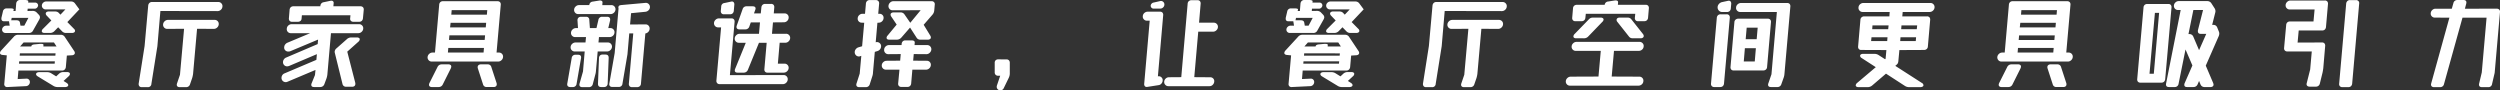
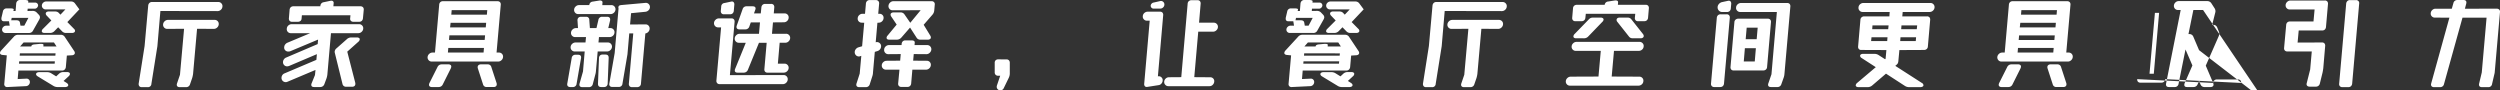
<svg xmlns="http://www.w3.org/2000/svg" width="900.625" height="32.544" viewBox="0 0 900.625 32.544">
  <rect x="0" y="0" width="900.625" height="32.544" fill="#333333" stroke="none" />
-   <path id="路径_6" data-name="路径 6" d="M5.76-18.828q-1.008,0-1.008-.936a1.919,1.919,0,0,1,.036-.432l.5-2.124a1.331,1.331,0,0,1,1.44-1.152H7.92q1.368,0,1.26.432l-.108.5h.792L10.08-25.2a1.465,1.465,0,0,1,.45-.954,1.368,1.368,0,0,1,.954-.342h1.728a2.724,2.724,0,0,1,.918.126q.342.126.306.342l-.036.468h2.52a1.019,1.019,0,0,1,.774.324.992.992,0,0,1,.27.792,1.322,1.322,0,0,1-.414.756,1.138,1.138,0,0,1-.81.324H14.22l-.072.828,1.908-.036a1.957,1.957,0,0,1,1.476.648l.72.756a1.42,1.42,0,0,1,.4.9,1.944,1.944,0,0,1-.252.792l-2.232,3.96a1.567,1.567,0,0,1-1.548.9H6.228a1.21,1.21,0,0,1-.864-.342A1.12,1.12,0,0,1,5-15.8a1.355,1.355,0,0,1,.45-1.008,1.4,1.4,0,0,1,.99-.432h1.3l-.252-1.584Zm14.868-4.284a1.24,1.24,0,0,1-.9-.4,1.28,1.28,0,0,1-.4-.936,1.426,1.426,0,0,1,.468-1.062,1.512,1.512,0,0,1,1.08-.45h8.928a1.687,1.687,0,0,1,1.476.72l1.548,2.088h.036v.036h-.036l-4.32,4.572,2.376,2.412a1.1,1.1,0,0,1,.4.72.672.672,0,0,1-.306.576,1.447,1.447,0,0,1-.846.216H28.08a1.937,1.937,0,0,1-1.476-.612l-1.4-1.44-1.368,1.4a2.155,2.155,0,0,1-1.584.648H20.3a1.317,1.317,0,0,1-.738-.18.542.542,0,0,1-.27-.468,1.3,1.3,0,0,1,.468-.864l2.988-2.988-1.62-1.692a1.141,1.141,0,0,1-.4-.792.652.652,0,0,1,.288-.54,1.361,1.361,0,0,1,.828-.216h2.124a2.665,2.665,0,0,1,.828.108,1.7,1.7,0,0,1,.648.432l.576.612,1.8-1.908ZM8.28-19.188h1.908q1.152,0,1.26.936l.18,1.008H13l1.476-2.808H8.46ZM13.716,1.836a1.157,1.157,0,0,1,.936.324,1.178,1.178,0,0,1,.36.864,1.49,1.49,0,0,1-.4,1.044,1.428,1.428,0,0,1-1.008.468l-6.66.324a1.081,1.081,0,0,1-.9-.306A1.128,1.128,0,0,1,5.8,3.6L6.7-6.552,5.184-6.7A1.254,1.254,0,0,1,4.5-6.93a.6.6,0,0,1-.252-.486,1.508,1.508,0,0,1,.4-.864l4.572-4.968a1.982,1.982,0,0,1,1.584-.72H26.1a1.662,1.662,0,0,1,1.476.756L30.96-8.136a1.25,1.25,0,0,1,.252.72.715.715,0,0,1-.27.558,1.3,1.3,0,0,1-.774.27l-1.836.108-.36,4.1a1.509,1.509,0,0,1-.432.954,1.3,1.3,0,0,1-.936.342H10.872L10.62,1.98ZM11.484-9.756h4.032q.072-.684,1.26-.756l1.872-.18h.36q.972,0,.9.4l-.036.54h4.752l-.936-1.44H12.744ZM11.34-6.444H24.192l.072-.828H11.412ZM24.012-4.392H11.16l-.072.828H23.94Zm4.212,7.74q.612.4.612.828a.573.573,0,0,1-.306.486,1.548,1.548,0,0,1-.846.2H24.876A2.8,2.8,0,0,1,23.4,4.392L17.82,1.008q-.576-.36-.576-.792a.6.6,0,0,1,.306-.522A1.548,1.548,0,0,1,18.4-.5h2.772a2.727,2.727,0,0,1,1.512.4l1.8,1.116.972-.9a2.2,2.2,0,0,1,1.62-.648H28.4a1.393,1.393,0,0,1,.774.18.572.572,0,0,1,.27.5,1.275,1.275,0,0,1-.5.864l-1.8,1.656Zm56.16-27.5a1.669,1.669,0,0,1-.558,1.17,1.717,1.717,0,0,1-1.206.486l-20.592-.036L60.948-9.864,58.788,3.708A1.223,1.223,0,0,1,57.42,4.9H55.332a1.083,1.083,0,0,1-.9-.36,1.263,1.263,0,0,1-.216-.972l2.124-13.5,1.3-14.544a1.509,1.509,0,0,1,.432-.954A1.3,1.3,0,0,1,59-25.776h23.9a1.44,1.44,0,0,1,1.1.486A1.376,1.376,0,0,1,84.384-24.156ZM63-17.568a1.669,1.669,0,0,1,.54-1.242,1.716,1.716,0,0,1,1.224-.522H81.576a1.454,1.454,0,0,1,1.044.414,1.406,1.406,0,0,1,.432,1.062,1.669,1.669,0,0,1-.54,1.242,1.716,1.716,0,0,1-1.224.522l-6.048-.036L73.8.144a9.487,9.487,0,0,1-.324,1.476l-.756,2.2A1.434,1.434,0,0,1,71.244,4.9H68.976a1.147,1.147,0,0,1-.774-.234.791.791,0,0,1-.27-.63,1.542,1.542,0,0,1,.108-.54L69.084.432l1.476-16.56-6.084.036a1.422,1.422,0,0,1-1.044-.432A1.422,1.422,0,0,1,63-17.568Zm49.9-2.268a1.2,1.2,0,0,1-.4.882,1.452,1.452,0,0,1-.972.306h-2.052a1.112,1.112,0,0,1-.9-.342,1.251,1.251,0,0,1-.252-.918l.252-3.06a1.432,1.432,0,0,1,.432-.936,1.346,1.346,0,0,1,.936-.324h9.72v-.144a1.38,1.38,0,0,1,1.224-1.332l2.232-.468a3.034,3.034,0,0,1,.5-.072.851.851,0,0,1,.63.234.749.749,0,0,1,.2.63l-.108,1.152H134.1a1.216,1.216,0,0,1,.9.324,1.164,1.164,0,0,1,.288.936L135-19.908a1.432,1.432,0,0,1-.432.936,1.346,1.346,0,0,1-.936.324H131.58a1.259,1.259,0,0,1-.9-.306,1.058,1.058,0,0,1-.288-.882l.108-1.152H113ZM122.184.324a6.511,6.511,0,0,1-.36,1.548l-.72,1.944a1.553,1.553,0,0,1-1.548,1.044h-2.124q-1.044,0-1.044-.792a1.35,1.35,0,0,1,.144-.612L117.72.54,117.9-1.3,107.82,2.952a1.524,1.524,0,0,1-1.728-.306,1.483,1.483,0,0,1-.432-1.062,1.782,1.782,0,0,1,.306-1.026,1.615,1.615,0,0,1,.81-.63l11.448-4.86.18-2.052L108.4-2.736a2.315,2.315,0,0,1-.684.144,1.465,1.465,0,0,1-1.08-.432A1.465,1.465,0,0,1,106.2-4.1a1.737,1.737,0,0,1,.324-1.008,1.7,1.7,0,0,1,.792-.648l11.376-4.86.144-1.62L108.792-8.028a2.038,2.038,0,0,1-.648.108,1.492,1.492,0,0,1-1.152-.468,1.4,1.4,0,0,1-.36-1.152,1.722,1.722,0,0,1,.342-.918,1.979,1.979,0,0,1,.774-.63l8.244-3.456h-6.948a1.45,1.45,0,0,1-1.116-.468,1.4,1.4,0,0,1-.36-1.152,1.608,1.608,0,0,1,.558-1.152,1.752,1.752,0,0,1,1.206-.468h24.3a1.422,1.422,0,0,1,1.044.432,1.422,1.422,0,0,1,.432,1.044,1.669,1.669,0,0,1-.54,1.242,1.716,1.716,0,0,1-1.224.522H123.48Zm10.044,2.988a1.708,1.708,0,0,1,.036.4.978.978,0,0,1-.306.774,1.293,1.293,0,0,1-.882.27h-2.124a1.273,1.273,0,0,1-1.332-1.044L124.884-7.38a1.97,1.97,0,0,1-.072-.432,1.675,1.675,0,0,1,.648-1.26l3.708-3.276A2.234,2.234,0,0,1,130.752-13h2.088a1.316,1.316,0,0,1,.738.18.542.542,0,0,1,.27.468,1.292,1.292,0,0,1-.5.9l-4,3.564ZM184-7.56a1.454,1.454,0,0,1,1.044.414,1.406,1.406,0,0,1,.432,1.062,1.669,1.669,0,0,1-.54,1.242,1.716,1.716,0,0,1-1.224.522H159.8a1.45,1.45,0,0,1-1.116-.468,1.51,1.51,0,0,1-.4-1.152,1.746,1.746,0,0,1,.594-1.152,1.709,1.709,0,0,1,1.17-.468h.9L162.468-24.8a1.327,1.327,0,0,1,.4-.918,1.353,1.353,0,0,1,.972-.342h19.62a1.216,1.216,0,0,1,.9.324,1.164,1.164,0,0,1,.288.936L183.132-7.56ZM166.824-21.2H179.64l.144-1.656H166.968Zm-.252,2.916-.18,1.656h12.852l.144-1.656ZM166-12.1h12.852l.144-1.656H166.14ZM178.452-7.56l.144-1.656H165.744L165.6-7.56Zm-16.6,5.22a1.665,1.665,0,0,1,1.512-.972h2.412a1.213,1.213,0,0,1,.774.216.7.7,0,0,1,.27.576,1.92,1.92,0,0,1-.18.684l-2.88,5.76a1.6,1.6,0,0,1-1.476.936H159.84a1.213,1.213,0,0,1-.774-.216.739.739,0,0,1-.27-.612,1.9,1.9,0,0,1,.18-.648Zm18.072-.972a1.292,1.292,0,0,1,1.332.972l1.872,5.724a1.4,1.4,0,0,1,.072.5.88.88,0,0,1-.306.72,1.355,1.355,0,0,1-.882.252H179.6a1.288,1.288,0,0,1-1.332-.936L176.4-1.836a1.278,1.278,0,0,1-.072-.468.91.91,0,0,1,.324-.738,1.306,1.306,0,0,1,.864-.27ZM212.544-21.42a1.422,1.422,0,0,1-1.044-.432,1.422,1.422,0,0,1-.432-1.044,1.669,1.669,0,0,1,.54-1.242,1.716,1.716,0,0,1,1.224-.522h3.708a1.326,1.326,0,0,1,1.26-1.26l2.232-.36a1.709,1.709,0,0,1,.4-.036,1,1,0,0,1,.666.2.561.561,0,0,1,.2.522l-.072.936h3.24a1.45,1.45,0,0,1,1.116.468,1.51,1.51,0,0,1,.4,1.152,1.746,1.746,0,0,1-.594,1.152,1.752,1.752,0,0,1-1.206.468Zm19.044-.324-.36,4.068,5.544-.036h.036a1.406,1.406,0,0,1,1.062.432,1.454,1.454,0,0,1,.414,1.044,1.726,1.726,0,0,1-.45,1.188,1.841,1.841,0,0,1-1.1.612L235.152,3.636a1.292,1.292,0,0,1-.414.918,1.419,1.419,0,0,1-.99.342h-1.8a1.112,1.112,0,0,1-.9-.342,1.251,1.251,0,0,1-.252-.918l1.584-18.108h-1.44l-.648,7.524-1.8,10.584a1.275,1.275,0,0,1-1.368,1.188h-2.268a1.22,1.22,0,0,1-.828-.252.906.906,0,0,1-.288-.72,1.092,1.092,0,0,1,.036-.324L225.684-7.38l1.4-16.128a.244.244,0,0,1-.072-.18,1.261,1.261,0,0,1,.072-.4v-.072q.108-.468,1.26-.54l8.388-.756a1.425,1.425,0,0,1,1.17.378,1.48,1.48,0,0,1,.486,1.134,1.554,1.554,0,0,1-.486,1.134,1.858,1.858,0,0,1-1.134.558ZM224.712-9.576a1.746,1.746,0,0,1-.594,1.152,1.709,1.709,0,0,1-1.17.468h-3.384l-.612,6.84A6.639,6.639,0,0,1,218.7.4l-.9,3.42a1.4,1.4,0,0,1-1.476,1.08h-2.232q-1.116,0-1.116-.9a1.969,1.969,0,0,1,.072-.432l1.224-4.32.612-7.2h-3.6a1.422,1.422,0,0,1-1.044-.432,1.422,1.422,0,0,1-.432-1.044,1.669,1.669,0,0,1,.54-1.242,1.716,1.716,0,0,1,1.224-.522h3.6l.18-1.944h-3.924a1.422,1.422,0,0,1-1.044-.432,1.422,1.422,0,0,1-.432-1.044,1.669,1.669,0,0,1,.54-1.242,1.716,1.716,0,0,1,1.224-.522h.756l-.18-2.7a1.294,1.294,0,0,1,.306-1.008,1.253,1.253,0,0,1,.954-.36h1.8A1.054,1.054,0,0,1,216.54-19.3l.216,2.916h2.376l.684-2.916a1.311,1.311,0,0,1,1.4-1.152h1.764a1.162,1.162,0,0,1,.792.252.906.906,0,0,1,.288.72,1.708,1.708,0,0,1-.036.4l-.648,2.7h.756a1.465,1.465,0,0,1,1.1.468,1.375,1.375,0,0,1,.378,1.152,1.608,1.608,0,0,1-.558,1.152,1.752,1.752,0,0,1-1.206.468h-3.816l-.18,1.944H223.2a1.45,1.45,0,0,1,1.116.468A1.51,1.51,0,0,1,224.712-9.576Zm-2.34,2.736q1.188,0,1.152,1.224l-.36,9.216a1.368,1.368,0,0,1-.378.918,1.29,1.29,0,0,1-.954.342h-1.008q-1.188,0-1.152-1.224l.36-9.216a1.343,1.343,0,0,1,.378-.936,1.28,1.28,0,0,1,.918-.324Zm-9.864.072q1.08,0,1.08.936a1.514,1.514,0,0,1-.036.36l-1.584,9.144a1.294,1.294,0,0,1-1.4,1.188H209.7a1.22,1.22,0,0,1-.828-.252.906.906,0,0,1-.288-.72,1.092,1.092,0,0,1,.036-.324L210.2-5.58a1.294,1.294,0,0,1,1.4-1.188ZM268.6-22.608a1.432,1.432,0,0,1-.432.936,1.346,1.346,0,0,1-.936.324h-2.16a1.112,1.112,0,0,1-.9-.342,1.251,1.251,0,0,1-.252-.918l.144-1.476a1.3,1.3,0,0,1,1.224-1.332l2.2-.468a1.985,1.985,0,0,1,.4-.072.828.828,0,0,1,.7.306,1.223,1.223,0,0,1,.2.846Zm5.616,5.616a1.493,1.493,0,0,1-1.512,1.08h-2.088a1.147,1.147,0,0,1-.774-.234.791.791,0,0,1-.27-.63,1.356,1.356,0,0,1,.108-.54l2.088-5.868a1.429,1.429,0,0,1,1.476-1.044h2.088q1.116,0,1.116.792a1.41,1.41,0,0,1-.108.468l-.468,1.3h2.448l.216-2.16a1.432,1.432,0,0,1,.432-.936,1.346,1.346,0,0,1,.936-.324h2.124a1.112,1.112,0,0,1,.9.342,1.251,1.251,0,0,1,.252.918l-.18,2.16h3.888a1.438,1.438,0,0,1,1.062.414,1.393,1.393,0,0,1,.414,1.026,1.679,1.679,0,0,1-.522,1.26,1.685,1.685,0,0,1-1.206.5l-3.924.036-.36,4.1h5.076a1.422,1.422,0,0,1,1.044.432,1.422,1.422,0,0,1,.432,1.044,1.669,1.669,0,0,1-.54,1.242,1.716,1.716,0,0,1-1.224.522H285.12l-.648,7.524h2.412a1.422,1.422,0,0,1,1.044.432,1.422,1.422,0,0,1,.432,1.044,1.669,1.669,0,0,1-.54,1.242,1.716,1.716,0,0,1-1.224.522h-5.832a1.112,1.112,0,0,1-.9-.342,1.251,1.251,0,0,1-.252-.918l.828-9.5h-2.772l-4,9.756A1.591,1.591,0,0,1,272.2-.324H270q-1.044,0-1.044-.792a1.35,1.35,0,0,1,.144-.612l3.816-9.36H270.4a1.422,1.422,0,0,1-1.044-.432,1.422,1.422,0,0,1-.432-1.044,1.669,1.669,0,0,1,.54-1.242,1.716,1.716,0,0,1,1.224-.522h6.984l.36-4.1h-3.312ZM286.56.54A1.422,1.422,0,0,1,287.6.972a1.422,1.422,0,0,1,.432,1.044,1.709,1.709,0,0,1-.54,1.278,1.716,1.716,0,0,1-1.224.522H263.52a1.18,1.18,0,0,1-.9-.342,1.221,1.221,0,0,1-.288-.954l1.692-19.152h-1.08a1.422,1.422,0,0,1-1.044-.432,1.422,1.422,0,0,1-.432-1.044,1.669,1.669,0,0,1,.54-1.242,1.716,1.716,0,0,1,1.224-.522h4.5a1.112,1.112,0,0,1,.9.342,1.251,1.251,0,0,1,.252.918L267.192.576Zm34.524-22.068a1.438,1.438,0,0,1,1.062.414,1.393,1.393,0,0,1,.414,1.026,1.7,1.7,0,0,1-.522,1.242,1.656,1.656,0,0,1-1.206.522l-.5.036-.612,7.02a1.969,1.969,0,0,1,.432-.072,1.483,1.483,0,0,1,1.062.432,1.394,1.394,0,0,1,.45,1.044,1.782,1.782,0,0,1-.342,1.08,1.946,1.946,0,0,1-.954.684l-.972.288L318.744-.4a4.706,4.706,0,0,1-.288,1.512l-.864,2.7a1.4,1.4,0,0,1-1.476,1.08h-2.34A1.147,1.147,0,0,1,313,4.662a.791.791,0,0,1-.27-.63,1.543,1.543,0,0,1,.108-.54L313.956.036l.576-6.408-.36.108a1.114,1.114,0,0,1-.5.108,1.435,1.435,0,0,1-1.08-.45,1.526,1.526,0,0,1-.432-1.1,1.693,1.693,0,0,1,.378-1.062,1.918,1.918,0,0,1,.918-.666l1.368-.4.756-8.46-.9-.036a1.409,1.409,0,0,1-1.08-.468,1.4,1.4,0,0,1-.36-1.152,1.575,1.575,0,0,1,.558-1.116,1.709,1.709,0,0,1,1.17-.468h.9l.324-3.636a1.4,1.4,0,0,1,.4-.936,1.314,1.314,0,0,1,.972-.36h2.2a1.18,1.18,0,0,1,.9.342,1.221,1.221,0,0,1,.288.954l-.324,3.636Zm3.564,9.324q-1.008,0-1.008-.684a1.188,1.188,0,0,1,.36-.792l3.276-3.96-1.944-2.88a1.25,1.25,0,0,1-.252-.72.672.672,0,0,1,.306-.576,1.447,1.447,0,0,1,.846-.216h2.376a1.687,1.687,0,0,1,1.476.72l2.088,3.024,3.744-4.536-10.08.036a1.45,1.45,0,0,1-1.116-.468,1.51,1.51,0,0,1-.4-1.152,1.815,1.815,0,0,1,.594-1.17,1.717,1.717,0,0,1,1.206-.486H339.84a1.18,1.18,0,0,1,.9.342,1.128,1.128,0,0,1,.252.954l-.18,2.016a2.643,2.643,0,0,1-.648,1.548L337-17.568l2.376,3.888a1.337,1.337,0,0,1,.216.684.672.672,0,0,1-.306.576,1.447,1.447,0,0,1-.846.216h-2.628A1.528,1.528,0,0,1,334.4-13l-2.3-3.564-3.168,3.636a2.161,2.161,0,0,1-1.62.72Zm13.464,7.6a1.438,1.438,0,0,1,1.062.414,1.393,1.393,0,0,1,.414,1.026,1.7,1.7,0,0,1-.522,1.242,1.7,1.7,0,0,1-1.242.522h-4.9L332.5,3.564a1.432,1.432,0,0,1-.432.936,1.346,1.346,0,0,1-.936.324H329a1.216,1.216,0,0,1-.9-.324,1.164,1.164,0,0,1-.288-.936l.468-4.968h-4.9a1.422,1.422,0,0,1-1.044-.432,1.422,1.422,0,0,1-.432-1.044,1.612,1.612,0,0,1,.54-1.224,1.746,1.746,0,0,1,1.224-.5l4.86-.036.216-2.376-4.5.036a1.44,1.44,0,0,1-1.1-.486,1.425,1.425,0,0,1-.378-1.17,1.608,1.608,0,0,1,.558-1.152,1.752,1.752,0,0,1,1.206-.468h4.5l.036-.432a1.432,1.432,0,0,1,.432-.936,1.346,1.346,0,0,1,.936-.324h2.16q1.26,0,1.188.828l-.072.864h4.536a1.45,1.45,0,0,1,1.116.468,1.51,1.51,0,0,1,.4,1.152,1.815,1.815,0,0,1-.594,1.17,1.717,1.717,0,0,1-1.206.486l-4.536-.036-.216,2.376Zm28.656-.5a1.267,1.267,0,0,1,.936.324,1.267,1.267,0,0,1,.324.936V-.036a3.564,3.564,0,0,1-.36,1.548l-1.836,3.78a1.315,1.315,0,0,1-1.188.756,1.293,1.293,0,0,1-.954-.378,1.25,1.25,0,0,1-.378-.918,1.969,1.969,0,0,1,.072-.432L364.572.792h-.72a1.28,1.28,0,0,1-.918-.324,1.228,1.228,0,0,1-.342-.936V-3.852a1.228,1.228,0,0,1,.342-.936,1.28,1.28,0,0,1,.918-.324Zm73.476,6.444a1.427,1.427,0,0,1,1.026.4,1.334,1.334,0,0,1,.414,1.008,1.789,1.789,0,0,1-.5,1.26,1.612,1.612,0,0,1-1.224.54H425.124A1.422,1.422,0,0,1,424.08,4.1a1.422,1.422,0,0,1-.432-1.044,1.638,1.638,0,0,1,.522-1.224,1.685,1.685,0,0,1,1.206-.5L429.8,1.3l2.3-26.46a1.293,1.293,0,0,1,.414-.918,1.419,1.419,0,0,1,.99-.342h2.124a1.112,1.112,0,0,1,.9.342,1.251,1.251,0,0,1,.252.918l-.576,6.84h5.328a1.422,1.422,0,0,1,1.044.432,1.422,1.422,0,0,1,.432,1.044,1.669,1.669,0,0,1-.54,1.242,1.716,1.716,0,0,1-1.224.522h-5.328L434.484,1.3ZM423.72-24.876a1.394,1.394,0,0,1-.45,1.044,1.441,1.441,0,0,1-1.026.432H419.8a.979.979,0,0,1-.738-.324.992.992,0,0,1-.27-.792,1.126,1.126,0,0,1,.324-.666,1.209,1.209,0,0,1,.648-.378l2.412-.54a1.2,1.2,0,0,1,1.08.234A1.212,1.212,0,0,1,423.72-24.876ZM421.38,1.008a1.36,1.36,0,0,1,1.206.288,1.382,1.382,0,0,1,.522,1.116,1.788,1.788,0,0,1-.432,1.17,1.561,1.561,0,0,1-1.044.594l-3.924.612a1.263,1.263,0,0,1-.36.036.828.828,0,0,1-.7-.306,1.223,1.223,0,0,1-.2-.846l1.98-22.716H417.42a1.44,1.44,0,0,1-1.1-.486,1.376,1.376,0,0,1-.378-1.134,1.608,1.608,0,0,1,.558-1.152,1.752,1.752,0,0,1,1.206-.468h4.428a1.112,1.112,0,0,1,.9.342,1.251,1.251,0,0,1,.252.918Zm47.052-19.836q-1.008,0-1.008-.936a1.92,1.92,0,0,1,.036-.432l.5-2.124a1.331,1.331,0,0,1,1.44-1.152h1.188q1.368,0,1.26.432l-.108.5h.792l.216-2.664a1.465,1.465,0,0,1,.45-.954,1.368,1.368,0,0,1,.954-.342h1.728a2.724,2.724,0,0,1,.918.126q.342.126.306.342l-.036.468h2.52a1.019,1.019,0,0,1,.774.324.992.992,0,0,1,.27.792,1.322,1.322,0,0,1-.414.756,1.138,1.138,0,0,1-.81.324h-2.52l-.072.828,1.908-.036a1.957,1.957,0,0,1,1.476.648l.72.756a1.42,1.42,0,0,1,.4.9,1.944,1.944,0,0,1-.252.792l-2.232,3.96a1.568,1.568,0,0,1-1.548.9H468.9a1.21,1.21,0,0,1-.864-.342,1.12,1.12,0,0,1-.36-.846,1.355,1.355,0,0,1,.45-1.008,1.4,1.4,0,0,1,.99-.432h1.3l-.252-1.584ZM483.3-23.112a1.24,1.24,0,0,1-.9-.4,1.28,1.28,0,0,1-.4-.936,1.426,1.426,0,0,1,.468-1.062,1.512,1.512,0,0,1,1.08-.45h8.928a1.687,1.687,0,0,1,1.476.72l1.548,2.088h.036v.036H495.5l-4.32,4.572,2.376,2.412a1.1,1.1,0,0,1,.4.72.672.672,0,0,1-.306.576,1.447,1.447,0,0,1-.846.216h-2.052a1.937,1.937,0,0,1-1.476-.612l-1.4-1.44-1.368,1.4a2.155,2.155,0,0,1-1.584.648h-1.944a1.316,1.316,0,0,1-.738-.18.542.542,0,0,1-.27-.468,1.3,1.3,0,0,1,.468-.864l2.988-2.988-1.62-1.692a1.141,1.141,0,0,1-.4-.792.652.652,0,0,1,.288-.54,1.361,1.361,0,0,1,.828-.216h2.124a2.664,2.664,0,0,1,.828.108,1.7,1.7,0,0,1,.648.432l.576.612,1.8-1.908Zm-12.348,3.924h1.908q1.152,0,1.26.936l.18,1.008h1.368l1.476-2.808h-6.012Zm5.436,21.024a1.157,1.157,0,0,1,.936.324,1.178,1.178,0,0,1,.36.864,1.49,1.49,0,0,1-.4,1.044,1.428,1.428,0,0,1-1.008.468l-6.66.324a1.081,1.081,0,0,1-.9-.306,1.128,1.128,0,0,1-.252-.954l.9-10.152L467.856-6.7a1.254,1.254,0,0,1-.684-.234.6.6,0,0,1-.252-.486,1.508,1.508,0,0,1,.4-.864l4.572-4.968a1.982,1.982,0,0,1,1.584-.72h15.3a1.662,1.662,0,0,1,1.476.756l3.384,5.076a1.25,1.25,0,0,1,.252.72.715.715,0,0,1-.27.558,1.3,1.3,0,0,1-.774.27L491-6.48l-.36,4.1a1.509,1.509,0,0,1-.432.954,1.3,1.3,0,0,1-.936.342H473.544l-.252,3.06ZM474.156-9.756h4.032q.072-.684,1.26-.756l1.872-.18h.36q.972,0,.9.4l-.036.54H487.3l-.936-1.44H475.416Zm-.144,3.312h12.852l.072-.828H474.084Zm12.672,2.052H473.832l-.072.828h12.852Zm4.212,7.74q.612.4.612.828a.573.573,0,0,1-.306.486,1.548,1.548,0,0,1-.846.2h-2.808a2.8,2.8,0,0,1-1.476-.468l-5.58-3.384q-.576-.36-.576-.792a.6.6,0,0,1,.306-.522,1.548,1.548,0,0,1,.846-.2h2.772a2.727,2.727,0,0,1,1.512.4l1.8,1.116.972-.9a2.2,2.2,0,0,1,1.62-.648h1.332a1.393,1.393,0,0,1,.774.18.572.572,0,0,1,.27.5,1.275,1.275,0,0,1-.5.864l-1.8,1.656Zm56.16-27.5a1.669,1.669,0,0,1-.558,1.17,1.717,1.717,0,0,1-1.206.486L524.7-22.536,523.62-9.864,521.46,3.708A1.223,1.223,0,0,1,520.092,4.9H518a1.083,1.083,0,0,1-.9-.36,1.264,1.264,0,0,1-.216-.972l2.124-13.5,1.3-14.544a1.509,1.509,0,0,1,.432-.954,1.3,1.3,0,0,1,.936-.342h23.9a1.44,1.44,0,0,1,1.1.486A1.376,1.376,0,0,1,547.056-24.156Zm-21.384,6.588a1.669,1.669,0,0,1,.54-1.242,1.716,1.716,0,0,1,1.224-.522h16.812a1.454,1.454,0,0,1,1.044.414,1.406,1.406,0,0,1,.432,1.062,1.669,1.669,0,0,1-.54,1.242,1.716,1.716,0,0,1-1.224.522l-6.048-.036L536.472.144a9.487,9.487,0,0,1-.324,1.476l-.756,2.2a1.434,1.434,0,0,1-1.476,1.08h-2.268a1.147,1.147,0,0,1-.774-.234.791.791,0,0,1-.27-.63,1.542,1.542,0,0,1,.108-.54l1.044-3.06,1.476-16.56-6.084.036a1.422,1.422,0,0,1-1.044-.432A1.422,1.422,0,0,1,525.672-17.568Zm49.716-2.556a1.432,1.432,0,0,1-.432.936,1.346,1.346,0,0,1-.936.324h-2.232a1.112,1.112,0,0,1-.9-.342,1.251,1.251,0,0,1-.252-.918l.288-3.384a1.292,1.292,0,0,1,.414-.918,1.419,1.419,0,0,1,.99-.342h10.008a1.338,1.338,0,0,1,1.26-1.188l2.268-.36.36-.036q1.008,0,.936.72l-.072.864H597.1a1.112,1.112,0,0,1,.9.342,1.251,1.251,0,0,1,.252.918l-.288,3.384a1.432,1.432,0,0,1-.432.936,1.346,1.346,0,0,1-.936.324H594.36a1.112,1.112,0,0,1-.9-.342,1.251,1.251,0,0,1-.252-.918l.144-1.4h-17.82Zm-3.348,7.416a1.227,1.227,0,0,1-.72-.18.584.584,0,0,1-.252-.5,1.34,1.34,0,0,1,.432-.864l5.04-5.184a2.341,2.341,0,0,1,.7-.558,1.97,1.97,0,0,1,.846-.162h2.844a1.224,1.224,0,0,1,.738.2.586.586,0,0,1,.27.486,1.3,1.3,0,0,1-.468.864l-5,5.184a2.088,2.088,0,0,1-1.548.72Zm18.54-7.452a1.876,1.876,0,0,1,.81.162,1.7,1.7,0,0,1,.63.558l4.1,5.184a1.264,1.264,0,0,1,.288.72.718.718,0,0,1-.306.594,1.363,1.363,0,0,1-.846.234h-2.808a1.876,1.876,0,0,1-.81-.162,1.7,1.7,0,0,1-.63-.558l-4.1-5.184a1.058,1.058,0,0,1-.288-.72.733.733,0,0,1,.288-.594,1.284,1.284,0,0,1,.828-.234Zm4.212,21.276a1.45,1.45,0,0,1,1.116.468,1.4,1.4,0,0,1,.36,1.152,1.608,1.608,0,0,1-.558,1.152,1.752,1.752,0,0,1-1.206.468h-24.7a1.422,1.422,0,0,1-1.044-.432,1.422,1.422,0,0,1-.432-1.044,1.669,1.669,0,0,1,.54-1.242,1.716,1.716,0,0,1,1.224-.522L580.1,1.08l.828-9.252H571.9a1.422,1.422,0,0,1-1.044-.432,1.422,1.422,0,0,1-.432-1.044,1.669,1.669,0,0,1,.54-1.242,1.716,1.716,0,0,1,1.224-.522H594.9a1.44,1.44,0,0,1,1.1.486,1.376,1.376,0,0,1,.378,1.134,1.608,1.608,0,0,1-.558,1.152,1.753,1.753,0,0,1-1.206.468h-8.928l-.828,9.252Zm28.224-24.984a1.774,1.774,0,0,1,.468-1.188,2.037,2.037,0,0,1,1.116-.684l2.016-.432a1.985,1.985,0,0,1,.4-.072.828.828,0,0,1,.7.306,1.292,1.292,0,0,1,.2.882l-.144,1.62a1.432,1.432,0,0,1-.432.936,1.346,1.346,0,0,1-.936.324h-1.728a1.579,1.579,0,0,1-1.188-.486A1.671,1.671,0,0,1,623.016-23.868Zm25.056-1.548a1.112,1.112,0,0,1,.9.342,1.251,1.251,0,0,1,.252.918L647.1.072a5.188,5.188,0,0,1-.324,1.512l-.792,2.232a1.429,1.429,0,0,1-1.476,1.044H642.24Q641.2,4.86,641.2,4a1.467,1.467,0,0,1,.108-.5L642.42.252l1.944-22.428H631.152a1.44,1.44,0,0,1-1.1-.486,1.376,1.376,0,0,1-.378-1.134,1.583,1.583,0,0,1,.576-1.152,1.774,1.774,0,0,1,1.188-.468Zm-25.344,5.328a1.432,1.432,0,0,1,.432-.936,1.346,1.346,0,0,1,.936-.324h2.16a1.112,1.112,0,0,1,.9.342,1.251,1.251,0,0,1,.252.918L625.32,3.6a1.432,1.432,0,0,1-.432.936,1.346,1.346,0,0,1-.936.324h-2.124a1.169,1.169,0,0,1-.918-.342,1.206,1.206,0,0,1-.27-.918Zm6.336,1.584a1.292,1.292,0,0,1,.414-.918,1.419,1.419,0,0,1,.99-.342h10.62a1.112,1.112,0,0,1,.9.342,1.251,1.251,0,0,1,.252.918l-1.4,16.128a1.292,1.292,0,0,1-.414.918,1.419,1.419,0,0,1-.99.342h-10.62a1.112,1.112,0,0,1-.9-.342,1.251,1.251,0,0,1-.252-.918Zm4.068,6.12h3.96l.36-4.14h-3.96Zm3.672,3.24h-3.96l-.4,4.788h3.96ZM692.028,4.9a2.775,2.775,0,0,1-1.512-.432L683.676.036l-5,4.284a2.485,2.485,0,0,1-1.656.576h-3.24a1.317,1.317,0,0,1-.738-.18.542.542,0,0,1-.27-.468,1.364,1.364,0,0,1,.54-.9L680-2.3,674.928-5.58a1.007,1.007,0,0,1-.576-.828.578.578,0,0,1,.288-.486,1.455,1.455,0,0,1,.828-.2H679.5a2.775,2.775,0,0,1,1.512.432l2.34,1.512.18-.18.288-3.132L674.784-8.5a1.112,1.112,0,0,1-.9-.342,1.251,1.251,0,0,1-.252-.918l.828-9.576a1.292,1.292,0,0,1,.414-.918,1.419,1.419,0,0,1,.99-.342H684.9l.108-1.584h-9.756a1.44,1.44,0,0,1-1.1-.486,1.376,1.376,0,0,1-.378-1.134,1.608,1.608,0,0,1,.558-1.152,1.752,1.752,0,0,1,1.206-.468H699.7a1.422,1.422,0,0,1,1.044.432,1.422,1.422,0,0,1,.432,1.044,1.669,1.669,0,0,1-.54,1.242,1.716,1.716,0,0,1-1.224.522h-9.72l-.144,1.584h8.892a1.112,1.112,0,0,1,.9.342,1.251,1.251,0,0,1,.252.918l-.828,9.576a1.292,1.292,0,0,1-.414.918,1.419,1.419,0,0,1-.99.342L688.5-8.46l-.36,3.852a2.67,2.67,0,0,1-.162.81,1.507,1.507,0,0,1-.414.558l-.54.468L696.6,3.384a1.007,1.007,0,0,1,.576.828.57.57,0,0,1-.324.486,1.566,1.566,0,0,1-.828.2Zm-13.32-20.88h5.76l.144-1.368h-5.8Zm10.44,0h5.616l.144-1.368h-5.652Zm-4.932,2.916h-5.76l-.144,1.368h5.8Zm10.3,0H688.9l-.108,1.368H694.4ZM749.484-7.56a1.454,1.454,0,0,1,1.044.414,1.406,1.406,0,0,1,.432,1.062,1.669,1.669,0,0,1-.54,1.242,1.716,1.716,0,0,1-1.224.522h-23.9a1.45,1.45,0,0,1-1.116-.468,1.51,1.51,0,0,1-.4-1.152,1.746,1.746,0,0,1,.594-1.152,1.709,1.709,0,0,1,1.17-.468h.9L727.956-24.8a1.327,1.327,0,0,1,.4-.918,1.353,1.353,0,0,1,.972-.342h19.62a1.217,1.217,0,0,1,.9.324,1.164,1.164,0,0,1,.288.936L748.62-7.56ZM732.312-21.2h12.816l.144-1.656H732.456Zm-.252,2.916-.18,1.656h12.852l.144-1.656Zm-.576,6.192h12.852l.144-1.656H731.628ZM743.94-7.56l.144-1.656H731.232l-.144,1.656Zm-16.6,5.22a1.665,1.665,0,0,1,1.512-.972h2.412a1.213,1.213,0,0,1,.774.216.7.7,0,0,1,.27.576,1.92,1.92,0,0,1-.18.684l-2.88,5.76a1.6,1.6,0,0,1-1.476.936h-2.448a1.213,1.213,0,0,1-.774-.216.739.739,0,0,1-.27-.612,1.9,1.9,0,0,1,.18-.648Zm18.072-.972a1.293,1.293,0,0,1,1.332.972l1.872,5.724a1.4,1.4,0,0,1,.072.5.88.88,0,0,1-.306.72,1.356,1.356,0,0,1-.882.252h-2.412a1.288,1.288,0,0,1-1.332-.936l-1.872-5.76a1.277,1.277,0,0,1-.072-.468.909.909,0,0,1,.324-.738,1.306,1.306,0,0,1,.864-.27Zm56.124,6.7a2.357,2.357,0,0,1,.144.576.789.789,0,0,1-.306.666,1.363,1.363,0,0,1-.846.234h-2.124a1.5,1.5,0,0,1-1.4-.9l-.54-1.3-.5,1.152a1.57,1.57,0,0,1-1.512,1.044h-2.3q-1.008,0-1.008-.792a1.584,1.584,0,0,1,.144-.648l2.772-6.336-2.484-5.76L789.084,3.672a1.356,1.356,0,0,1-1.4,1.188h-2.052q-1.08,0-1.08-.9a1.709,1.709,0,0,1,.036-.4L789.84-22.9h-1.008a1.364,1.364,0,0,1-1.026-.432,1.454,1.454,0,0,1-.414-1.044,1.656,1.656,0,0,1,.522-1.206,1.656,1.656,0,0,1,1.206-.522h10.332a1.723,1.723,0,0,1,1.44.792l1.188,1.836a2.017,2.017,0,0,1,.288,1.008,2.578,2.578,0,0,1-.108.648l-1.08,4.284h.4a1.555,1.555,0,0,1,.846.216,1.542,1.542,0,0,1,.558.684l.612,1.512a1.753,1.753,0,0,1,.144.72,2.463,2.463,0,0,1-.216.972L798.876-2.844ZM776.448-23.8a1.327,1.327,0,0,1,.4-.918,1.353,1.353,0,0,1,.972-.342h7.56a1.112,1.112,0,0,1,.9.342,1.251,1.251,0,0,1,.252.918L784.26,2.016a1.432,1.432,0,0,1-.432.936,1.346,1.346,0,0,1-.936.324h-7.56a1.112,1.112,0,0,1-.9-.342,1.251,1.251,0,0,1-.252-.918Zm22.608,9.5h-1.98q-1.044,0-1.044-.972a1.709,1.709,0,0,1,.036-.4L797.9-22.9h-3.492l-1.764,8.676h.288a1.483,1.483,0,0,1,1.44.9l2.088,4.9ZM778.608.072h1.548l1.908-21.924h-1.512ZM852.984-26.46a1.18,1.18,0,0,1,.9.342,1.128,1.128,0,0,1,.252.954L851.616,3.6a1.509,1.509,0,0,1-.432.954,1.3,1.3,0,0,1-.936.342h-2.16a1.18,1.18,0,0,1-.9-.342,1.127,1.127,0,0,1-.252-.954l2.52-28.764a1.509,1.509,0,0,1,.432-.954,1.3,1.3,0,0,1,.936-.342ZM827.64-24.552a1.669,1.669,0,0,1,.54-1.242,1.716,1.716,0,0,1,1.224-.522h12.348a1.112,1.112,0,0,1,.9.342,1.251,1.251,0,0,1,.252.918l-.72,8.28a1.432,1.432,0,0,1-.432.936,1.346,1.346,0,0,1-.936.324h-8.46l-.4,4.356,8.784-.036a1.112,1.112,0,0,1,.9.342,1.251,1.251,0,0,1,.252.918l-.684,8.028q-.108.792-.252,1.512l-.972,3.96a1.414,1.414,0,0,1-1.476,1.152h-2.2a1.3,1.3,0,0,1-.81-.234.828.828,0,0,1-.306-.7,1.983,1.983,0,0,1,.072-.4l1.224-4.86.576-6.48h-8.784a1.169,1.169,0,0,1-.918-.342,1.206,1.206,0,0,1-.27-.918l.756-8.28a1.327,1.327,0,0,1,.4-.918,1.353,1.353,0,0,1,.972-.342h8.46l.4-4.32h-8.964a1.422,1.422,0,0,1-1.044-.432A1.422,1.422,0,0,1,827.64-24.552Zm76.068,1.188a1.18,1.18,0,0,1,.9.342,1.127,1.127,0,0,1,.252.954L902.952-.252l-.936,4a1.311,1.311,0,0,1-1.4,1.152h-2.2q-1.116,0-1.116-.936a1.97,1.97,0,0,1,.072-.432L898.308-.4l1.728-19.728H891.36L884.7,3.78A1.384,1.384,0,0,1,883.26,4.9H881.1a1.162,1.162,0,0,1-.792-.252.862.862,0,0,1-.288-.684,1.968,1.968,0,0,1,.072-.432l6.552-23.652-5.292-.036a1.411,1.411,0,0,1-1.008-.414,1.364,1.364,0,0,1-.432-1.026,1.7,1.7,0,0,1,.522-1.242,1.656,1.656,0,0,1,1.206-.522h5.868l.576-2.016a1.419,1.419,0,0,1,1.44-1.116h2.2q1.044,0,1.044.9a3.157,3.157,0,0,1-.072.468l-.468,1.764Z" transform="translate(-4.248 26.496)" fill="#fff" />
+   <path id="路径_6" data-name="路径 6" d="M5.76-18.828q-1.008,0-1.008-.936a1.919,1.919,0,0,1,.036-.432l.5-2.124a1.331,1.331,0,0,1,1.44-1.152H7.92q1.368,0,1.26.432l-.108.5h.792L10.08-25.2a1.465,1.465,0,0,1,.45-.954,1.368,1.368,0,0,1,.954-.342h1.728a2.724,2.724,0,0,1,.918.126q.342.126.306.342l-.036.468h2.52a1.019,1.019,0,0,1,.774.324.992.992,0,0,1,.27.792,1.322,1.322,0,0,1-.414.756,1.138,1.138,0,0,1-.81.324H14.22l-.072.828,1.908-.036a1.957,1.957,0,0,1,1.476.648l.72.756a1.42,1.42,0,0,1,.4.9,1.944,1.944,0,0,1-.252.792l-2.232,3.96a1.567,1.567,0,0,1-1.548.9H6.228a1.21,1.21,0,0,1-.864-.342A1.12,1.12,0,0,1,5-15.8a1.355,1.355,0,0,1,.45-1.008,1.4,1.4,0,0,1,.99-.432h1.3l-.252-1.584Zm14.868-4.284a1.24,1.24,0,0,1-.9-.4,1.28,1.28,0,0,1-.4-.936,1.426,1.426,0,0,1,.468-1.062,1.512,1.512,0,0,1,1.08-.45h8.928a1.687,1.687,0,0,1,1.476.72l1.548,2.088h.036v.036h-.036l-4.32,4.572,2.376,2.412a1.1,1.1,0,0,1,.4.72.672.672,0,0,1-.306.576,1.447,1.447,0,0,1-.846.216H28.08a1.937,1.937,0,0,1-1.476-.612l-1.4-1.44-1.368,1.4a2.155,2.155,0,0,1-1.584.648H20.3a1.317,1.317,0,0,1-.738-.18.542.542,0,0,1-.27-.468,1.3,1.3,0,0,1,.468-.864l2.988-2.988-1.62-1.692a1.141,1.141,0,0,1-.4-.792.652.652,0,0,1,.288-.54,1.361,1.361,0,0,1,.828-.216h2.124a2.665,2.665,0,0,1,.828.108,1.7,1.7,0,0,1,.648.432l.576.612,1.8-1.908ZM8.28-19.188h1.908q1.152,0,1.26.936l.18,1.008H13l1.476-2.808H8.46ZM13.716,1.836a1.157,1.157,0,0,1,.936.324,1.178,1.178,0,0,1,.36.864,1.49,1.49,0,0,1-.4,1.044,1.428,1.428,0,0,1-1.008.468l-6.66.324a1.081,1.081,0,0,1-.9-.306A1.128,1.128,0,0,1,5.8,3.6L6.7-6.552,5.184-6.7A1.254,1.254,0,0,1,4.5-6.93a.6.6,0,0,1-.252-.486,1.508,1.508,0,0,1,.4-.864l4.572-4.968a1.982,1.982,0,0,1,1.584-.72H26.1a1.662,1.662,0,0,1,1.476.756L30.96-8.136a1.25,1.25,0,0,1,.252.72.715.715,0,0,1-.27.558,1.3,1.3,0,0,1-.774.27l-1.836.108-.36,4.1a1.509,1.509,0,0,1-.432.954,1.3,1.3,0,0,1-.936.342H10.872L10.62,1.98ZM11.484-9.756h4.032q.072-.684,1.26-.756l1.872-.18h.36q.972,0,.9.4l-.036.54h4.752l-.936-1.44H12.744ZM11.34-6.444H24.192l.072-.828H11.412ZM24.012-4.392H11.16l-.072.828H23.94Zm4.212,7.74q.612.4.612.828a.573.573,0,0,1-.306.486,1.548,1.548,0,0,1-.846.2H24.876A2.8,2.8,0,0,1,23.4,4.392L17.82,1.008q-.576-.36-.576-.792a.6.6,0,0,1,.306-.522A1.548,1.548,0,0,1,18.4-.5h2.772a2.727,2.727,0,0,1,1.512.4l1.8,1.116.972-.9a2.2,2.2,0,0,1,1.62-.648H28.4a1.393,1.393,0,0,1,.774.18.572.572,0,0,1,.27.5,1.275,1.275,0,0,1-.5.864l-1.8,1.656Zm56.16-27.5a1.669,1.669,0,0,1-.558,1.17,1.717,1.717,0,0,1-1.206.486l-20.592-.036L60.948-9.864,58.788,3.708A1.223,1.223,0,0,1,57.42,4.9H55.332a1.083,1.083,0,0,1-.9-.36,1.263,1.263,0,0,1-.216-.972l2.124-13.5,1.3-14.544a1.509,1.509,0,0,1,.432-.954A1.3,1.3,0,0,1,59-25.776h23.9a1.44,1.44,0,0,1,1.1.486A1.376,1.376,0,0,1,84.384-24.156ZM63-17.568a1.669,1.669,0,0,1,.54-1.242,1.716,1.716,0,0,1,1.224-.522H81.576a1.454,1.454,0,0,1,1.044.414,1.406,1.406,0,0,1,.432,1.062,1.669,1.669,0,0,1-.54,1.242,1.716,1.716,0,0,1-1.224.522l-6.048-.036L73.8.144a9.487,9.487,0,0,1-.324,1.476l-.756,2.2A1.434,1.434,0,0,1,71.244,4.9H68.976a1.147,1.147,0,0,1-.774-.234.791.791,0,0,1-.27-.63,1.542,1.542,0,0,1,.108-.54L69.084.432l1.476-16.56-6.084.036a1.422,1.422,0,0,1-1.044-.432A1.422,1.422,0,0,1,63-17.568Zm49.9-2.268a1.2,1.2,0,0,1-.4.882,1.452,1.452,0,0,1-.972.306h-2.052a1.112,1.112,0,0,1-.9-.342,1.251,1.251,0,0,1-.252-.918l.252-3.06a1.432,1.432,0,0,1,.432-.936,1.346,1.346,0,0,1,.936-.324h9.72v-.144a1.38,1.38,0,0,1,1.224-1.332l2.232-.468a3.034,3.034,0,0,1,.5-.072.851.851,0,0,1,.63.234.749.749,0,0,1,.2.63l-.108,1.152H134.1a1.216,1.216,0,0,1,.9.324,1.164,1.164,0,0,1,.288.936L135-19.908a1.432,1.432,0,0,1-.432.936,1.346,1.346,0,0,1-.936.324H131.58a1.259,1.259,0,0,1-.9-.306,1.058,1.058,0,0,1-.288-.882l.108-1.152H113ZM122.184.324a6.511,6.511,0,0,1-.36,1.548l-.72,1.944a1.553,1.553,0,0,1-1.548,1.044h-2.124q-1.044,0-1.044-.792a1.35,1.35,0,0,1,.144-.612L117.72.54,117.9-1.3,107.82,2.952a1.524,1.524,0,0,1-1.728-.306,1.483,1.483,0,0,1-.432-1.062,1.782,1.782,0,0,1,.306-1.026,1.615,1.615,0,0,1,.81-.63l11.448-4.86.18-2.052L108.4-2.736a2.315,2.315,0,0,1-.684.144,1.465,1.465,0,0,1-1.08-.432A1.465,1.465,0,0,1,106.2-4.1a1.737,1.737,0,0,1,.324-1.008,1.7,1.7,0,0,1,.792-.648l11.376-4.86.144-1.62L108.792-8.028a2.038,2.038,0,0,1-.648.108,1.492,1.492,0,0,1-1.152-.468,1.4,1.4,0,0,1-.36-1.152,1.722,1.722,0,0,1,.342-.918,1.979,1.979,0,0,1,.774-.63l8.244-3.456h-6.948a1.45,1.45,0,0,1-1.116-.468,1.4,1.4,0,0,1-.36-1.152,1.608,1.608,0,0,1,.558-1.152,1.752,1.752,0,0,1,1.206-.468h24.3a1.422,1.422,0,0,1,1.044.432,1.422,1.422,0,0,1,.432,1.044,1.669,1.669,0,0,1-.54,1.242,1.716,1.716,0,0,1-1.224.522H123.48Zm10.044,2.988a1.708,1.708,0,0,1,.036.4.978.978,0,0,1-.306.774,1.293,1.293,0,0,1-.882.27h-2.124a1.273,1.273,0,0,1-1.332-1.044L124.884-7.38a1.97,1.97,0,0,1-.072-.432,1.675,1.675,0,0,1,.648-1.26l3.708-3.276A2.234,2.234,0,0,1,130.752-13h2.088a1.316,1.316,0,0,1,.738.18.542.542,0,0,1,.27.468,1.292,1.292,0,0,1-.5.9l-4,3.564ZM184-7.56a1.454,1.454,0,0,1,1.044.414,1.406,1.406,0,0,1,.432,1.062,1.669,1.669,0,0,1-.54,1.242,1.716,1.716,0,0,1-1.224.522H159.8a1.45,1.45,0,0,1-1.116-.468,1.51,1.51,0,0,1-.4-1.152,1.746,1.746,0,0,1,.594-1.152,1.709,1.709,0,0,1,1.17-.468h.9L162.468-24.8a1.327,1.327,0,0,1,.4-.918,1.353,1.353,0,0,1,.972-.342h19.62a1.216,1.216,0,0,1,.9.324,1.164,1.164,0,0,1,.288.936L183.132-7.56ZM166.824-21.2H179.64l.144-1.656H166.968Zm-.252,2.916-.18,1.656h12.852l.144-1.656ZM166-12.1h12.852l.144-1.656H166.14ZM178.452-7.56l.144-1.656H165.744L165.6-7.56Zm-16.6,5.22a1.665,1.665,0,0,1,1.512-.972h2.412a1.213,1.213,0,0,1,.774.216.7.7,0,0,1,.27.576,1.92,1.92,0,0,1-.18.684l-2.88,5.76a1.6,1.6,0,0,1-1.476.936H159.84a1.213,1.213,0,0,1-.774-.216.739.739,0,0,1-.27-.612,1.9,1.9,0,0,1,.18-.648Zm18.072-.972a1.292,1.292,0,0,1,1.332.972l1.872,5.724a1.4,1.4,0,0,1,.072.5.88.88,0,0,1-.306.72,1.355,1.355,0,0,1-.882.252H179.6a1.288,1.288,0,0,1-1.332-.936L176.4-1.836a1.278,1.278,0,0,1-.072-.468.91.91,0,0,1,.324-.738,1.306,1.306,0,0,1,.864-.27ZM212.544-21.42a1.422,1.422,0,0,1-1.044-.432,1.422,1.422,0,0,1-.432-1.044,1.669,1.669,0,0,1,.54-1.242,1.716,1.716,0,0,1,1.224-.522h3.708a1.326,1.326,0,0,1,1.26-1.26l2.232-.36a1.709,1.709,0,0,1,.4-.036,1,1,0,0,1,.666.2.561.561,0,0,1,.2.522l-.072.936h3.24a1.45,1.45,0,0,1,1.116.468,1.51,1.51,0,0,1,.4,1.152,1.746,1.746,0,0,1-.594,1.152,1.752,1.752,0,0,1-1.206.468Zm19.044-.324-.36,4.068,5.544-.036h.036a1.406,1.406,0,0,1,1.062.432,1.454,1.454,0,0,1,.414,1.044,1.726,1.726,0,0,1-.45,1.188,1.841,1.841,0,0,1-1.1.612L235.152,3.636a1.292,1.292,0,0,1-.414.918,1.419,1.419,0,0,1-.99.342h-1.8a1.112,1.112,0,0,1-.9-.342,1.251,1.251,0,0,1-.252-.918l1.584-18.108h-1.44l-.648,7.524-1.8,10.584a1.275,1.275,0,0,1-1.368,1.188h-2.268a1.22,1.22,0,0,1-.828-.252.906.906,0,0,1-.288-.72,1.092,1.092,0,0,1,.036-.324L225.684-7.38l1.4-16.128a.244.244,0,0,1-.072-.18,1.261,1.261,0,0,1,.072-.4v-.072q.108-.468,1.26-.54l8.388-.756a1.425,1.425,0,0,1,1.17.378,1.48,1.48,0,0,1,.486,1.134,1.554,1.554,0,0,1-.486,1.134,1.858,1.858,0,0,1-1.134.558ZM224.712-9.576a1.746,1.746,0,0,1-.594,1.152,1.709,1.709,0,0,1-1.17.468h-3.384l-.612,6.84A6.639,6.639,0,0,1,218.7.4l-.9,3.42a1.4,1.4,0,0,1-1.476,1.08h-2.232q-1.116,0-1.116-.9a1.969,1.969,0,0,1,.072-.432l1.224-4.32.612-7.2h-3.6a1.422,1.422,0,0,1-1.044-.432,1.422,1.422,0,0,1-.432-1.044,1.669,1.669,0,0,1,.54-1.242,1.716,1.716,0,0,1,1.224-.522h3.6l.18-1.944h-3.924a1.422,1.422,0,0,1-1.044-.432,1.422,1.422,0,0,1-.432-1.044,1.669,1.669,0,0,1,.54-1.242,1.716,1.716,0,0,1,1.224-.522h.756l-.18-2.7a1.294,1.294,0,0,1,.306-1.008,1.253,1.253,0,0,1,.954-.36h1.8A1.054,1.054,0,0,1,216.54-19.3l.216,2.916h2.376l.684-2.916a1.311,1.311,0,0,1,1.4-1.152h1.764a1.162,1.162,0,0,1,.792.252.906.906,0,0,1,.288.72,1.708,1.708,0,0,1-.036.4l-.648,2.7h.756a1.465,1.465,0,0,1,1.1.468,1.375,1.375,0,0,1,.378,1.152,1.608,1.608,0,0,1-.558,1.152,1.752,1.752,0,0,1-1.206.468h-3.816l-.18,1.944H223.2a1.45,1.45,0,0,1,1.116.468A1.51,1.51,0,0,1,224.712-9.576Zm-2.34,2.736q1.188,0,1.152,1.224l-.36,9.216a1.368,1.368,0,0,1-.378.918,1.29,1.29,0,0,1-.954.342h-1.008q-1.188,0-1.152-1.224l.36-9.216a1.343,1.343,0,0,1,.378-.936,1.28,1.28,0,0,1,.918-.324Zm-9.864.072q1.08,0,1.08.936a1.514,1.514,0,0,1-.036.36l-1.584,9.144a1.294,1.294,0,0,1-1.4,1.188H209.7a1.22,1.22,0,0,1-.828-.252.906.906,0,0,1-.288-.72,1.092,1.092,0,0,1,.036-.324L210.2-5.58a1.294,1.294,0,0,1,1.4-1.188ZM268.6-22.608a1.432,1.432,0,0,1-.432.936,1.346,1.346,0,0,1-.936.324h-2.16a1.112,1.112,0,0,1-.9-.342,1.251,1.251,0,0,1-.252-.918l.144-1.476a1.3,1.3,0,0,1,1.224-1.332l2.2-.468a1.985,1.985,0,0,1,.4-.072.828.828,0,0,1,.7.306,1.223,1.223,0,0,1,.2.846Zm5.616,5.616a1.493,1.493,0,0,1-1.512,1.08h-2.088a1.147,1.147,0,0,1-.774-.234.791.791,0,0,1-.27-.63,1.356,1.356,0,0,1,.108-.54l2.088-5.868a1.429,1.429,0,0,1,1.476-1.044h2.088q1.116,0,1.116.792a1.41,1.41,0,0,1-.108.468l-.468,1.3h2.448l.216-2.16a1.432,1.432,0,0,1,.432-.936,1.346,1.346,0,0,1,.936-.324h2.124a1.112,1.112,0,0,1,.9.342,1.251,1.251,0,0,1,.252.918l-.18,2.16h3.888a1.438,1.438,0,0,1,1.062.414,1.393,1.393,0,0,1,.414,1.026,1.679,1.679,0,0,1-.522,1.26,1.685,1.685,0,0,1-1.206.5l-3.924.036-.36,4.1h5.076a1.422,1.422,0,0,1,1.044.432,1.422,1.422,0,0,1,.432,1.044,1.669,1.669,0,0,1-.54,1.242,1.716,1.716,0,0,1-1.224.522H285.12l-.648,7.524h2.412a1.422,1.422,0,0,1,1.044.432,1.422,1.422,0,0,1,.432,1.044,1.669,1.669,0,0,1-.54,1.242,1.716,1.716,0,0,1-1.224.522h-5.832a1.112,1.112,0,0,1-.9-.342,1.251,1.251,0,0,1-.252-.918l.828-9.5h-2.772l-4,9.756A1.591,1.591,0,0,1,272.2-.324H270q-1.044,0-1.044-.792a1.35,1.35,0,0,1,.144-.612l3.816-9.36H270.4a1.422,1.422,0,0,1-1.044-.432,1.422,1.422,0,0,1-.432-1.044,1.669,1.669,0,0,1,.54-1.242,1.716,1.716,0,0,1,1.224-.522h6.984l.36-4.1h-3.312ZM286.56.54A1.422,1.422,0,0,1,287.6.972a1.422,1.422,0,0,1,.432,1.044,1.709,1.709,0,0,1-.54,1.278,1.716,1.716,0,0,1-1.224.522H263.52a1.18,1.18,0,0,1-.9-.342,1.221,1.221,0,0,1-.288-.954l1.692-19.152h-1.08a1.422,1.422,0,0,1-1.044-.432,1.422,1.422,0,0,1-.432-1.044,1.669,1.669,0,0,1,.54-1.242,1.716,1.716,0,0,1,1.224-.522h4.5a1.112,1.112,0,0,1,.9.342,1.251,1.251,0,0,1,.252.918L267.192.576Zm34.524-22.068a1.438,1.438,0,0,1,1.062.414,1.393,1.393,0,0,1,.414,1.026,1.7,1.7,0,0,1-.522,1.242,1.656,1.656,0,0,1-1.206.522l-.5.036-.612,7.02a1.969,1.969,0,0,1,.432-.072,1.483,1.483,0,0,1,1.062.432,1.394,1.394,0,0,1,.45,1.044,1.782,1.782,0,0,1-.342,1.08,1.946,1.946,0,0,1-.954.684l-.972.288L318.744-.4a4.706,4.706,0,0,1-.288,1.512l-.864,2.7a1.4,1.4,0,0,1-1.476,1.08h-2.34A1.147,1.147,0,0,1,313,4.662a.791.791,0,0,1-.27-.63,1.543,1.543,0,0,1,.108-.54L313.956.036l.576-6.408-.36.108a1.114,1.114,0,0,1-.5.108,1.435,1.435,0,0,1-1.08-.45,1.526,1.526,0,0,1-.432-1.1,1.693,1.693,0,0,1,.378-1.062,1.918,1.918,0,0,1,.918-.666l1.368-.4.756-8.46-.9-.036a1.409,1.409,0,0,1-1.08-.468,1.4,1.4,0,0,1-.36-1.152,1.575,1.575,0,0,1,.558-1.116,1.709,1.709,0,0,1,1.17-.468h.9l.324-3.636a1.4,1.4,0,0,1,.4-.936,1.314,1.314,0,0,1,.972-.36h2.2a1.18,1.18,0,0,1,.9.342,1.221,1.221,0,0,1,.288.954l-.324,3.636Zm3.564,9.324q-1.008,0-1.008-.684a1.188,1.188,0,0,1,.36-.792l3.276-3.96-1.944-2.88a1.25,1.25,0,0,1-.252-.72.672.672,0,0,1,.306-.576,1.447,1.447,0,0,1,.846-.216h2.376a1.687,1.687,0,0,1,1.476.72l2.088,3.024,3.744-4.536-10.08.036a1.45,1.45,0,0,1-1.116-.468,1.51,1.51,0,0,1-.4-1.152,1.815,1.815,0,0,1,.594-1.17,1.717,1.717,0,0,1,1.206-.486H339.84a1.18,1.18,0,0,1,.9.342,1.128,1.128,0,0,1,.252.954l-.18,2.016a2.643,2.643,0,0,1-.648,1.548L337-17.568l2.376,3.888a1.337,1.337,0,0,1,.216.684.672.672,0,0,1-.306.576,1.447,1.447,0,0,1-.846.216h-2.628A1.528,1.528,0,0,1,334.4-13l-2.3-3.564-3.168,3.636a2.161,2.161,0,0,1-1.62.72Zm13.464,7.6a1.438,1.438,0,0,1,1.062.414,1.393,1.393,0,0,1,.414,1.026,1.7,1.7,0,0,1-.522,1.242,1.7,1.7,0,0,1-1.242.522h-4.9L332.5,3.564a1.432,1.432,0,0,1-.432.936,1.346,1.346,0,0,1-.936.324H329a1.216,1.216,0,0,1-.9-.324,1.164,1.164,0,0,1-.288-.936l.468-4.968h-4.9a1.422,1.422,0,0,1-1.044-.432,1.422,1.422,0,0,1-.432-1.044,1.612,1.612,0,0,1,.54-1.224,1.746,1.746,0,0,1,1.224-.5l4.86-.036.216-2.376-4.5.036a1.44,1.44,0,0,1-1.1-.486,1.425,1.425,0,0,1-.378-1.17,1.608,1.608,0,0,1,.558-1.152,1.752,1.752,0,0,1,1.206-.468h4.5l.036-.432a1.432,1.432,0,0,1,.432-.936,1.346,1.346,0,0,1,.936-.324h2.16q1.26,0,1.188.828l-.072.864h4.536a1.45,1.45,0,0,1,1.116.468,1.51,1.51,0,0,1,.4,1.152,1.815,1.815,0,0,1-.594,1.17,1.717,1.717,0,0,1-1.206.486l-4.536-.036-.216,2.376Zm28.656-.5a1.267,1.267,0,0,1,.936.324,1.267,1.267,0,0,1,.324.936V-.036a3.564,3.564,0,0,1-.36,1.548l-1.836,3.78a1.315,1.315,0,0,1-1.188.756,1.293,1.293,0,0,1-.954-.378,1.25,1.25,0,0,1-.378-.918,1.969,1.969,0,0,1,.072-.432L364.572.792h-.72a1.28,1.28,0,0,1-.918-.324,1.228,1.228,0,0,1-.342-.936V-3.852a1.228,1.228,0,0,1,.342-.936,1.28,1.28,0,0,1,.918-.324Zm73.476,6.444a1.427,1.427,0,0,1,1.026.4,1.334,1.334,0,0,1,.414,1.008,1.789,1.789,0,0,1-.5,1.26,1.612,1.612,0,0,1-1.224.54H425.124A1.422,1.422,0,0,1,424.08,4.1a1.422,1.422,0,0,1-.432-1.044,1.638,1.638,0,0,1,.522-1.224,1.685,1.685,0,0,1,1.206-.5L429.8,1.3l2.3-26.46a1.293,1.293,0,0,1,.414-.918,1.419,1.419,0,0,1,.99-.342h2.124a1.112,1.112,0,0,1,.9.342,1.251,1.251,0,0,1,.252.918l-.576,6.84h5.328a1.422,1.422,0,0,1,1.044.432,1.422,1.422,0,0,1,.432,1.044,1.669,1.669,0,0,1-.54,1.242,1.716,1.716,0,0,1-1.224.522h-5.328L434.484,1.3ZM423.72-24.876a1.394,1.394,0,0,1-.45,1.044,1.441,1.441,0,0,1-1.026.432H419.8a.979.979,0,0,1-.738-.324.992.992,0,0,1-.27-.792,1.126,1.126,0,0,1,.324-.666,1.209,1.209,0,0,1,.648-.378l2.412-.54a1.2,1.2,0,0,1,1.08.234A1.212,1.212,0,0,1,423.72-24.876ZM421.38,1.008a1.36,1.36,0,0,1,1.206.288,1.382,1.382,0,0,1,.522,1.116,1.788,1.788,0,0,1-.432,1.17,1.561,1.561,0,0,1-1.044.594l-3.924.612a1.263,1.263,0,0,1-.36.036.828.828,0,0,1-.7-.306,1.223,1.223,0,0,1-.2-.846l1.98-22.716H417.42a1.44,1.44,0,0,1-1.1-.486,1.376,1.376,0,0,1-.378-1.134,1.608,1.608,0,0,1,.558-1.152,1.752,1.752,0,0,1,1.206-.468h4.428a1.112,1.112,0,0,1,.9.342,1.251,1.251,0,0,1,.252.918Zm47.052-19.836q-1.008,0-1.008-.936a1.92,1.92,0,0,1,.036-.432l.5-2.124a1.331,1.331,0,0,1,1.44-1.152h1.188q1.368,0,1.26.432l-.108.5h.792l.216-2.664a1.465,1.465,0,0,1,.45-.954,1.368,1.368,0,0,1,.954-.342h1.728a2.724,2.724,0,0,1,.918.126q.342.126.306.342l-.036.468h2.52a1.019,1.019,0,0,1,.774.324.992.992,0,0,1,.27.792,1.322,1.322,0,0,1-.414.756,1.138,1.138,0,0,1-.81.324h-2.52l-.072.828,1.908-.036a1.957,1.957,0,0,1,1.476.648l.72.756a1.42,1.42,0,0,1,.4.9,1.944,1.944,0,0,1-.252.792l-2.232,3.96a1.568,1.568,0,0,1-1.548.9H468.9a1.21,1.21,0,0,1-.864-.342,1.12,1.12,0,0,1-.36-.846,1.355,1.355,0,0,1,.45-1.008,1.4,1.4,0,0,1,.99-.432h1.3l-.252-1.584ZM483.3-23.112a1.24,1.24,0,0,1-.9-.4,1.28,1.28,0,0,1-.4-.936,1.426,1.426,0,0,1,.468-1.062,1.512,1.512,0,0,1,1.08-.45h8.928a1.687,1.687,0,0,1,1.476.72l1.548,2.088h.036v.036H495.5l-4.32,4.572,2.376,2.412a1.1,1.1,0,0,1,.4.72.672.672,0,0,1-.306.576,1.447,1.447,0,0,1-.846.216h-2.052a1.937,1.937,0,0,1-1.476-.612l-1.4-1.44-1.368,1.4a2.155,2.155,0,0,1-1.584.648h-1.944a1.316,1.316,0,0,1-.738-.18.542.542,0,0,1-.27-.468,1.3,1.3,0,0,1,.468-.864l2.988-2.988-1.62-1.692a1.141,1.141,0,0,1-.4-.792.652.652,0,0,1,.288-.54,1.361,1.361,0,0,1,.828-.216h2.124a2.664,2.664,0,0,1,.828.108,1.7,1.7,0,0,1,.648.432l.576.612,1.8-1.908Zm-12.348,3.924h1.908q1.152,0,1.26.936l.18,1.008h1.368l1.476-2.808h-6.012Zm5.436,21.024a1.157,1.157,0,0,1,.936.324,1.178,1.178,0,0,1,.36.864,1.49,1.49,0,0,1-.4,1.044,1.428,1.428,0,0,1-1.008.468l-6.66.324a1.081,1.081,0,0,1-.9-.306,1.128,1.128,0,0,1-.252-.954l.9-10.152L467.856-6.7a1.254,1.254,0,0,1-.684-.234.6.6,0,0,1-.252-.486,1.508,1.508,0,0,1,.4-.864l4.572-4.968a1.982,1.982,0,0,1,1.584-.72h15.3a1.662,1.662,0,0,1,1.476.756l3.384,5.076a1.25,1.25,0,0,1,.252.72.715.715,0,0,1-.27.558,1.3,1.3,0,0,1-.774.27L491-6.48l-.36,4.1a1.509,1.509,0,0,1-.432.954,1.3,1.3,0,0,1-.936.342H473.544l-.252,3.06ZM474.156-9.756h4.032q.072-.684,1.26-.756l1.872-.18h.36q.972,0,.9.4l-.036.54H487.3l-.936-1.44H475.416Zm-.144,3.312h12.852l.072-.828H474.084Zm12.672,2.052H473.832l-.072.828h12.852Zm4.212,7.74q.612.4.612.828a.573.573,0,0,1-.306.486,1.548,1.548,0,0,1-.846.2h-2.808a2.8,2.8,0,0,1-1.476-.468l-5.58-3.384q-.576-.36-.576-.792a.6.6,0,0,1,.306-.522,1.548,1.548,0,0,1,.846-.2h2.772a2.727,2.727,0,0,1,1.512.4l1.8,1.116.972-.9a2.2,2.2,0,0,1,1.62-.648h1.332a1.393,1.393,0,0,1,.774.18.572.572,0,0,1,.27.5,1.275,1.275,0,0,1-.5.864l-1.8,1.656Zm56.16-27.5a1.669,1.669,0,0,1-.558,1.17,1.717,1.717,0,0,1-1.206.486L524.7-22.536,523.62-9.864,521.46,3.708A1.223,1.223,0,0,1,520.092,4.9H518a1.083,1.083,0,0,1-.9-.36,1.264,1.264,0,0,1-.216-.972l2.124-13.5,1.3-14.544a1.509,1.509,0,0,1,.432-.954,1.3,1.3,0,0,1,.936-.342h23.9a1.44,1.44,0,0,1,1.1.486A1.376,1.376,0,0,1,547.056-24.156Zm-21.384,6.588a1.669,1.669,0,0,1,.54-1.242,1.716,1.716,0,0,1,1.224-.522h16.812a1.454,1.454,0,0,1,1.044.414,1.406,1.406,0,0,1,.432,1.062,1.669,1.669,0,0,1-.54,1.242,1.716,1.716,0,0,1-1.224.522l-6.048-.036L536.472.144a9.487,9.487,0,0,1-.324,1.476l-.756,2.2a1.434,1.434,0,0,1-1.476,1.08h-2.268a1.147,1.147,0,0,1-.774-.234.791.791,0,0,1-.27-.63,1.542,1.542,0,0,1,.108-.54l1.044-3.06,1.476-16.56-6.084.036a1.422,1.422,0,0,1-1.044-.432A1.422,1.422,0,0,1,525.672-17.568Zm49.716-2.556a1.432,1.432,0,0,1-.432.936,1.346,1.346,0,0,1-.936.324h-2.232a1.112,1.112,0,0,1-.9-.342,1.251,1.251,0,0,1-.252-.918l.288-3.384a1.292,1.292,0,0,1,.414-.918,1.419,1.419,0,0,1,.99-.342h10.008a1.338,1.338,0,0,1,1.26-1.188l2.268-.36.36-.036q1.008,0,.936.72l-.072.864H597.1a1.112,1.112,0,0,1,.9.342,1.251,1.251,0,0,1,.252.918l-.288,3.384a1.432,1.432,0,0,1-.432.936,1.346,1.346,0,0,1-.936.324H594.36a1.112,1.112,0,0,1-.9-.342,1.251,1.251,0,0,1-.252-.918l.144-1.4h-17.82Zm-3.348,7.416a1.227,1.227,0,0,1-.72-.18.584.584,0,0,1-.252-.5,1.34,1.34,0,0,1,.432-.864l5.04-5.184a2.341,2.341,0,0,1,.7-.558,1.97,1.97,0,0,1,.846-.162h2.844a1.224,1.224,0,0,1,.738.2.586.586,0,0,1,.27.486,1.3,1.3,0,0,1-.468.864l-5,5.184a2.088,2.088,0,0,1-1.548.72Zm18.54-7.452a1.876,1.876,0,0,1,.81.162,1.7,1.7,0,0,1,.63.558l4.1,5.184a1.264,1.264,0,0,1,.288.72.718.718,0,0,1-.306.594,1.363,1.363,0,0,1-.846.234h-2.808a1.876,1.876,0,0,1-.81-.162,1.7,1.7,0,0,1-.63-.558l-4.1-5.184a1.058,1.058,0,0,1-.288-.72.733.733,0,0,1,.288-.594,1.284,1.284,0,0,1,.828-.234Zm4.212,21.276a1.45,1.45,0,0,1,1.116.468,1.4,1.4,0,0,1,.36,1.152,1.608,1.608,0,0,1-.558,1.152,1.752,1.752,0,0,1-1.206.468h-24.7a1.422,1.422,0,0,1-1.044-.432,1.422,1.422,0,0,1-.432-1.044,1.669,1.669,0,0,1,.54-1.242,1.716,1.716,0,0,1,1.224-.522L580.1,1.08l.828-9.252H571.9a1.422,1.422,0,0,1-1.044-.432,1.422,1.422,0,0,1-.432-1.044,1.669,1.669,0,0,1,.54-1.242,1.716,1.716,0,0,1,1.224-.522H594.9a1.44,1.44,0,0,1,1.1.486,1.376,1.376,0,0,1,.378,1.134,1.608,1.608,0,0,1-.558,1.152,1.753,1.753,0,0,1-1.206.468h-8.928l-.828,9.252Zm28.224-24.984a1.774,1.774,0,0,1,.468-1.188,2.037,2.037,0,0,1,1.116-.684l2.016-.432a1.985,1.985,0,0,1,.4-.072.828.828,0,0,1,.7.306,1.292,1.292,0,0,1,.2.882l-.144,1.62a1.432,1.432,0,0,1-.432.936,1.346,1.346,0,0,1-.936.324h-1.728a1.579,1.579,0,0,1-1.188-.486A1.671,1.671,0,0,1,623.016-23.868Zm25.056-1.548a1.112,1.112,0,0,1,.9.342,1.251,1.251,0,0,1,.252.918L647.1.072a5.188,5.188,0,0,1-.324,1.512l-.792,2.232a1.429,1.429,0,0,1-1.476,1.044H642.24Q641.2,4.86,641.2,4a1.467,1.467,0,0,1,.108-.5L642.42.252l1.944-22.428H631.152a1.44,1.44,0,0,1-1.1-.486,1.376,1.376,0,0,1-.378-1.134,1.583,1.583,0,0,1,.576-1.152,1.774,1.774,0,0,1,1.188-.468Zm-25.344,5.328a1.432,1.432,0,0,1,.432-.936,1.346,1.346,0,0,1,.936-.324h2.16a1.112,1.112,0,0,1,.9.342,1.251,1.251,0,0,1,.252.918L625.32,3.6a1.432,1.432,0,0,1-.432.936,1.346,1.346,0,0,1-.936.324h-2.124a1.169,1.169,0,0,1-.918-.342,1.206,1.206,0,0,1-.27-.918Zm6.336,1.584a1.292,1.292,0,0,1,.414-.918,1.419,1.419,0,0,1,.99-.342h10.62a1.112,1.112,0,0,1,.9.342,1.251,1.251,0,0,1,.252.918l-1.4,16.128a1.292,1.292,0,0,1-.414.918,1.419,1.419,0,0,1-.99.342h-10.62a1.112,1.112,0,0,1-.9-.342,1.251,1.251,0,0,1-.252-.918Zm4.068,6.12h3.96l.36-4.14h-3.96Zm3.672,3.24h-3.96l-.4,4.788h3.96ZM692.028,4.9a2.775,2.775,0,0,1-1.512-.432L683.676.036l-5,4.284a2.485,2.485,0,0,1-1.656.576h-3.24a1.317,1.317,0,0,1-.738-.18.542.542,0,0,1-.27-.468,1.364,1.364,0,0,1,.54-.9L680-2.3,674.928-5.58a1.007,1.007,0,0,1-.576-.828.578.578,0,0,1,.288-.486,1.455,1.455,0,0,1,.828-.2H679.5a2.775,2.775,0,0,1,1.512.432l2.34,1.512.18-.18.288-3.132L674.784-8.5a1.112,1.112,0,0,1-.9-.342,1.251,1.251,0,0,1-.252-.918l.828-9.576a1.292,1.292,0,0,1,.414-.918,1.419,1.419,0,0,1,.99-.342H684.9l.108-1.584h-9.756a1.44,1.44,0,0,1-1.1-.486,1.376,1.376,0,0,1-.378-1.134,1.608,1.608,0,0,1,.558-1.152,1.752,1.752,0,0,1,1.206-.468H699.7a1.422,1.422,0,0,1,1.044.432,1.422,1.422,0,0,1,.432,1.044,1.669,1.669,0,0,1-.54,1.242,1.716,1.716,0,0,1-1.224.522h-9.72l-.144,1.584h8.892a1.112,1.112,0,0,1,.9.342,1.251,1.251,0,0,1,.252.918l-.828,9.576a1.292,1.292,0,0,1-.414.918,1.419,1.419,0,0,1-.99.342L688.5-8.46l-.36,3.852a2.67,2.67,0,0,1-.162.81,1.507,1.507,0,0,1-.414.558l-.54.468L696.6,3.384a1.007,1.007,0,0,1,.576.828.57.57,0,0,1-.324.486,1.566,1.566,0,0,1-.828.2Zm-13.32-20.88h5.76l.144-1.368h-5.8Zm10.44,0h5.616l.144-1.368h-5.652Zm-4.932,2.916h-5.76l-.144,1.368h5.8Zm10.3,0H688.9l-.108,1.368H694.4ZM749.484-7.56a1.454,1.454,0,0,1,1.044.414,1.406,1.406,0,0,1,.432,1.062,1.669,1.669,0,0,1-.54,1.242,1.716,1.716,0,0,1-1.224.522h-23.9a1.45,1.45,0,0,1-1.116-.468,1.51,1.51,0,0,1-.4-1.152,1.746,1.746,0,0,1,.594-1.152,1.709,1.709,0,0,1,1.17-.468h.9L727.956-24.8a1.327,1.327,0,0,1,.4-.918,1.353,1.353,0,0,1,.972-.342h19.62a1.217,1.217,0,0,1,.9.324,1.164,1.164,0,0,1,.288.936L748.62-7.56ZM732.312-21.2h12.816l.144-1.656H732.456Zm-.252,2.916-.18,1.656h12.852l.144-1.656Zm-.576,6.192h12.852l.144-1.656H731.628ZM743.94-7.56l.144-1.656H731.232l-.144,1.656Zm-16.6,5.22a1.665,1.665,0,0,1,1.512-.972h2.412a1.213,1.213,0,0,1,.774.216.7.7,0,0,1,.27.576,1.92,1.92,0,0,1-.18.684l-2.88,5.76a1.6,1.6,0,0,1-1.476.936h-2.448a1.213,1.213,0,0,1-.774-.216.739.739,0,0,1-.27-.612,1.9,1.9,0,0,1,.18-.648Zm18.072-.972a1.293,1.293,0,0,1,1.332.972l1.872,5.724a1.4,1.4,0,0,1,.072.5.88.88,0,0,1-.306.72,1.356,1.356,0,0,1-.882.252h-2.412a1.288,1.288,0,0,1-1.332-.936l-1.872-5.76a1.277,1.277,0,0,1-.072-.468.909.909,0,0,1,.324-.738,1.306,1.306,0,0,1,.864-.27Zm56.124,6.7a2.357,2.357,0,0,1,.144.576.789.789,0,0,1-.306.666,1.363,1.363,0,0,1-.846.234h-2.124a1.5,1.5,0,0,1-1.4-.9l-.54-1.3-.5,1.152a1.57,1.57,0,0,1-1.512,1.044h-2.3q-1.008,0-1.008-.792a1.584,1.584,0,0,1,.144-.648l2.772-6.336-2.484-5.76L789.084,3.672a1.356,1.356,0,0,1-1.4,1.188h-2.052q-1.08,0-1.08-.9a1.709,1.709,0,0,1,.036-.4L789.84-22.9h-1.008a1.364,1.364,0,0,1-1.026-.432,1.454,1.454,0,0,1-.414-1.044,1.656,1.656,0,0,1,.522-1.206,1.656,1.656,0,0,1,1.206-.522h10.332a1.723,1.723,0,0,1,1.44.792l1.188,1.836a2.017,2.017,0,0,1,.288,1.008,2.578,2.578,0,0,1-.108.648l-1.08,4.284h.4a1.555,1.555,0,0,1,.846.216,1.542,1.542,0,0,1,.558.684l.612,1.512a1.753,1.753,0,0,1,.144.72,2.463,2.463,0,0,1-.216.972L798.876-2.844Za1.327,1.327,0,0,1,.4-.918,1.353,1.353,0,0,1,.972-.342h7.56a1.112,1.112,0,0,1,.9.342,1.251,1.251,0,0,1,.252.918L784.26,2.016a1.432,1.432,0,0,1-.432.936,1.346,1.346,0,0,1-.936.324h-7.56a1.112,1.112,0,0,1-.9-.342,1.251,1.251,0,0,1-.252-.918Zm22.608,9.5h-1.98q-1.044,0-1.044-.972a1.709,1.709,0,0,1,.036-.4L797.9-22.9h-3.492l-1.764,8.676h.288a1.483,1.483,0,0,1,1.44.9l2.088,4.9ZM778.608.072h1.548l1.908-21.924h-1.512ZM852.984-26.46a1.18,1.18,0,0,1,.9.342,1.128,1.128,0,0,1,.252.954L851.616,3.6a1.509,1.509,0,0,1-.432.954,1.3,1.3,0,0,1-.936.342h-2.16a1.18,1.18,0,0,1-.9-.342,1.127,1.127,0,0,1-.252-.954l2.52-28.764a1.509,1.509,0,0,1,.432-.954,1.3,1.3,0,0,1,.936-.342ZM827.64-24.552a1.669,1.669,0,0,1,.54-1.242,1.716,1.716,0,0,1,1.224-.522h12.348a1.112,1.112,0,0,1,.9.342,1.251,1.251,0,0,1,.252.918l-.72,8.28a1.432,1.432,0,0,1-.432.936,1.346,1.346,0,0,1-.936.324h-8.46l-.4,4.356,8.784-.036a1.112,1.112,0,0,1,.9.342,1.251,1.251,0,0,1,.252.918l-.684,8.028q-.108.792-.252,1.512l-.972,3.96a1.414,1.414,0,0,1-1.476,1.152h-2.2a1.3,1.3,0,0,1-.81-.234.828.828,0,0,1-.306-.7,1.983,1.983,0,0,1,.072-.4l1.224-4.86.576-6.48h-8.784a1.169,1.169,0,0,1-.918-.342,1.206,1.206,0,0,1-.27-.918l.756-8.28a1.327,1.327,0,0,1,.4-.918,1.353,1.353,0,0,1,.972-.342h8.46l.4-4.32h-8.964a1.422,1.422,0,0,1-1.044-.432A1.422,1.422,0,0,1,827.64-24.552Zm76.068,1.188a1.18,1.18,0,0,1,.9.342,1.127,1.127,0,0,1,.252.954L902.952-.252l-.936,4a1.311,1.311,0,0,1-1.4,1.152h-2.2q-1.116,0-1.116-.936a1.97,1.97,0,0,1,.072-.432L898.308-.4l1.728-19.728H891.36L884.7,3.78A1.384,1.384,0,0,1,883.26,4.9H881.1a1.162,1.162,0,0,1-.792-.252.862.862,0,0,1-.288-.684,1.968,1.968,0,0,1,.072-.432l6.552-23.652-5.292-.036a1.411,1.411,0,0,1-1.008-.414,1.364,1.364,0,0,1-.432-1.026,1.7,1.7,0,0,1,.522-1.242,1.656,1.656,0,0,1,1.206-.522h5.868l.576-2.016a1.419,1.419,0,0,1,1.44-1.116h2.2q1.044,0,1.044.9a3.157,3.157,0,0,1-.072.468l-.468,1.764Z" transform="translate(-4.248 26.496)" fill="#fff" />
</svg>